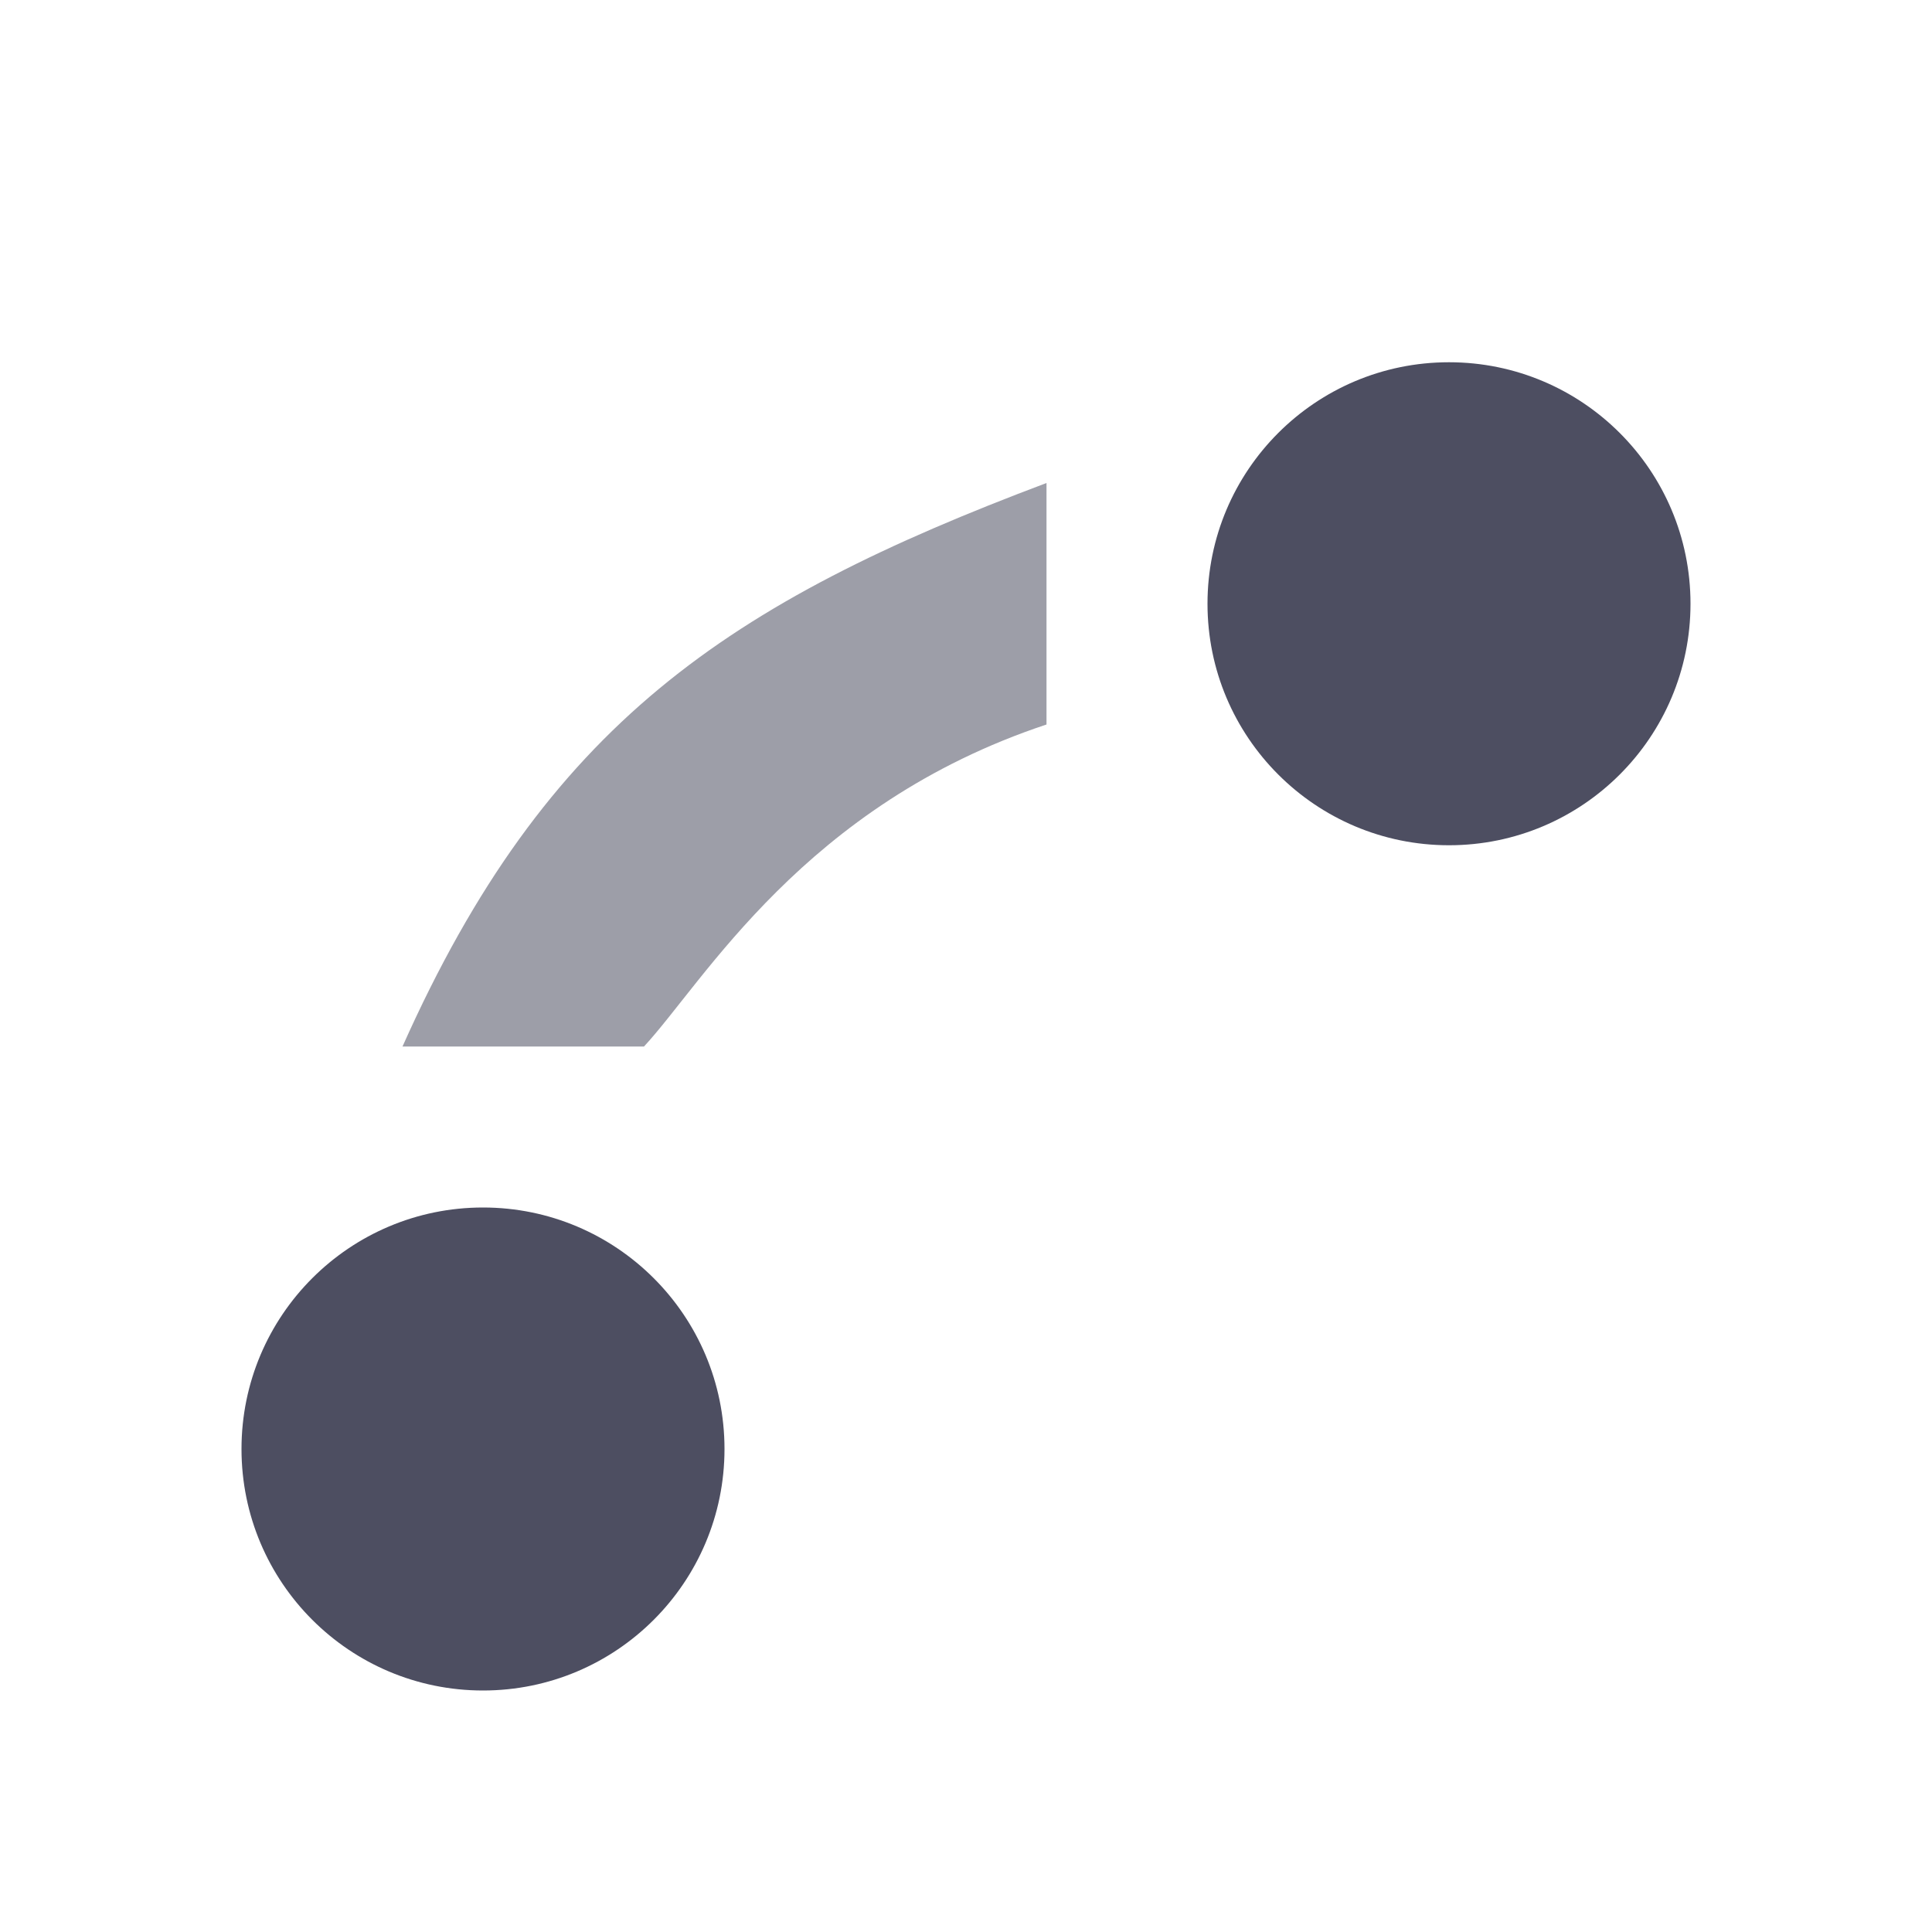
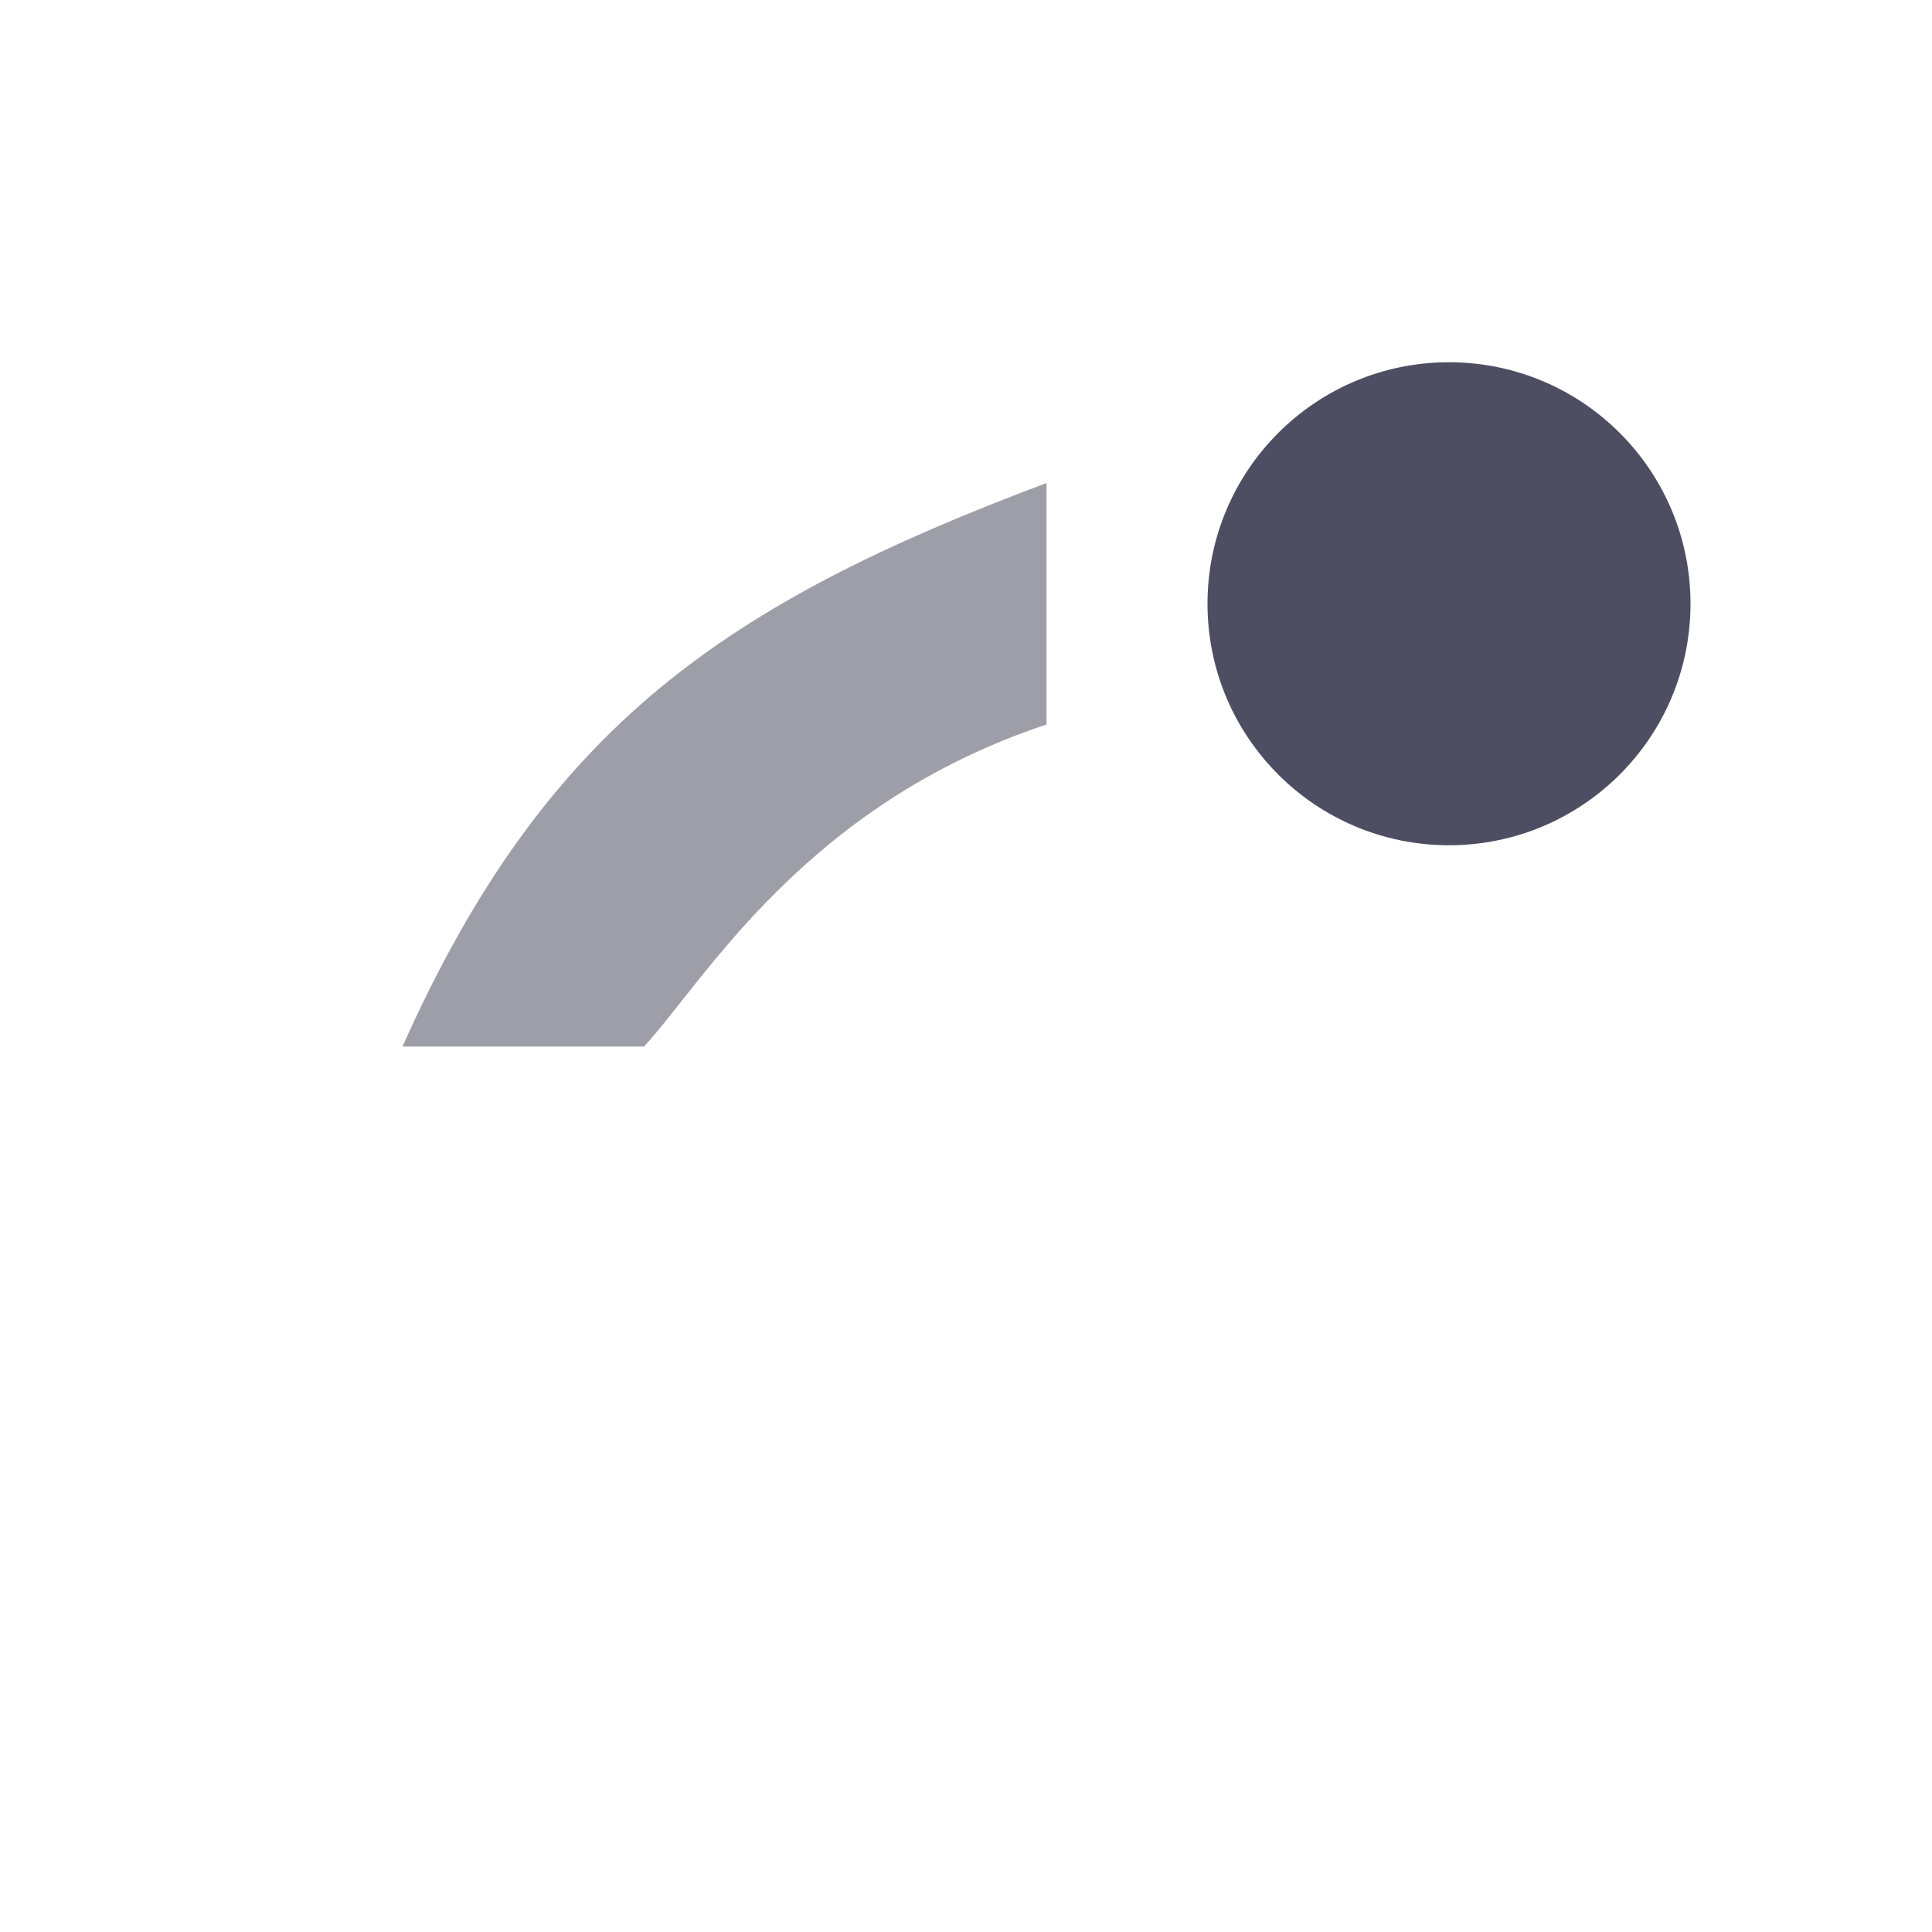
<svg xmlns="http://www.w3.org/2000/svg" width="48" height="48" viewBox="0 0 48 48" fill="none">
  <path opacity="0.55" d="M26 18V12C18.091 14.976 13.577 17.987 10 26H16C17.486 24.4 19.977 20 26 18Z" fill="#4D4E61" />
  <path fill-rule="evenodd" clip-rule="evenodd" d="M36 21C39.314 21 42 18.314 42 15C42 11.686 39.314 9 36 9C32.686 9 30 11.686 30 15C30 18.314 32.686 21 36 21Z" fill="#4D4E61" />
-   <path fill-rule="evenodd" clip-rule="evenodd" d="M12 42C15.314 42 18 39.314 18 36C18 32.686 15.314 30 12 30C8.686 30 6 32.686 6 36C6 39.314 8.686 42 12 42Z" fill="#4D4E61" />
</svg>